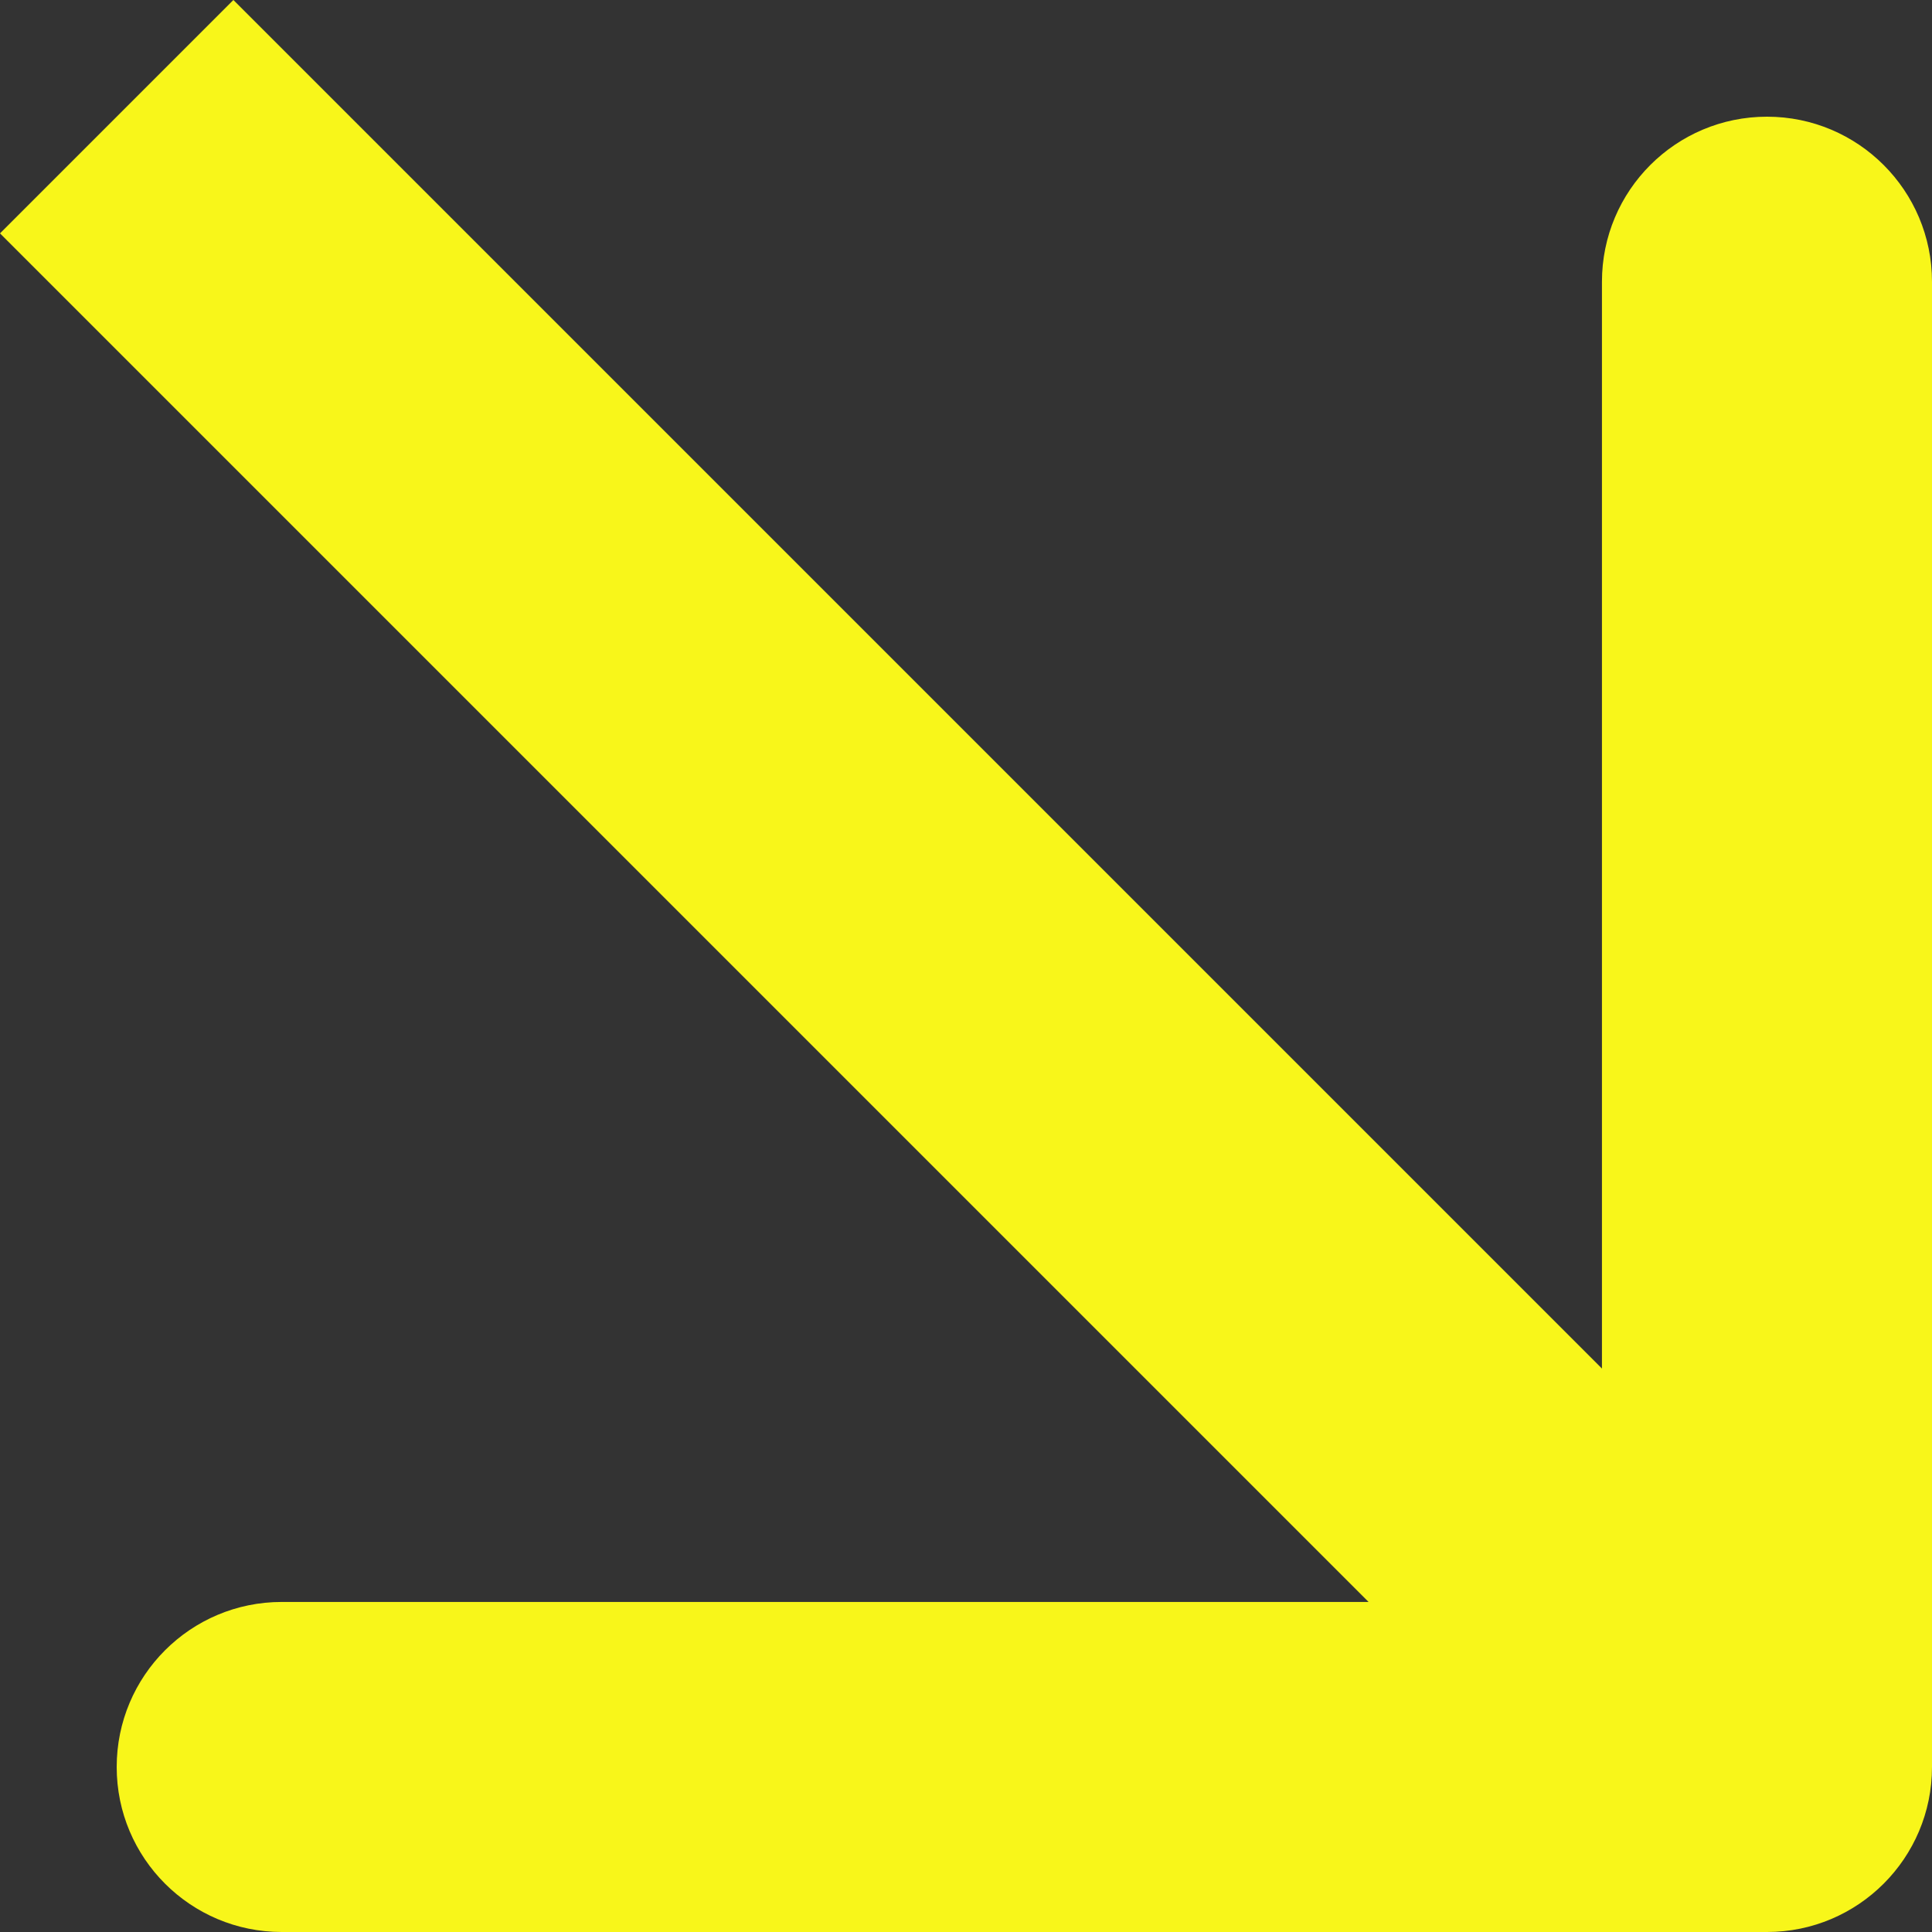
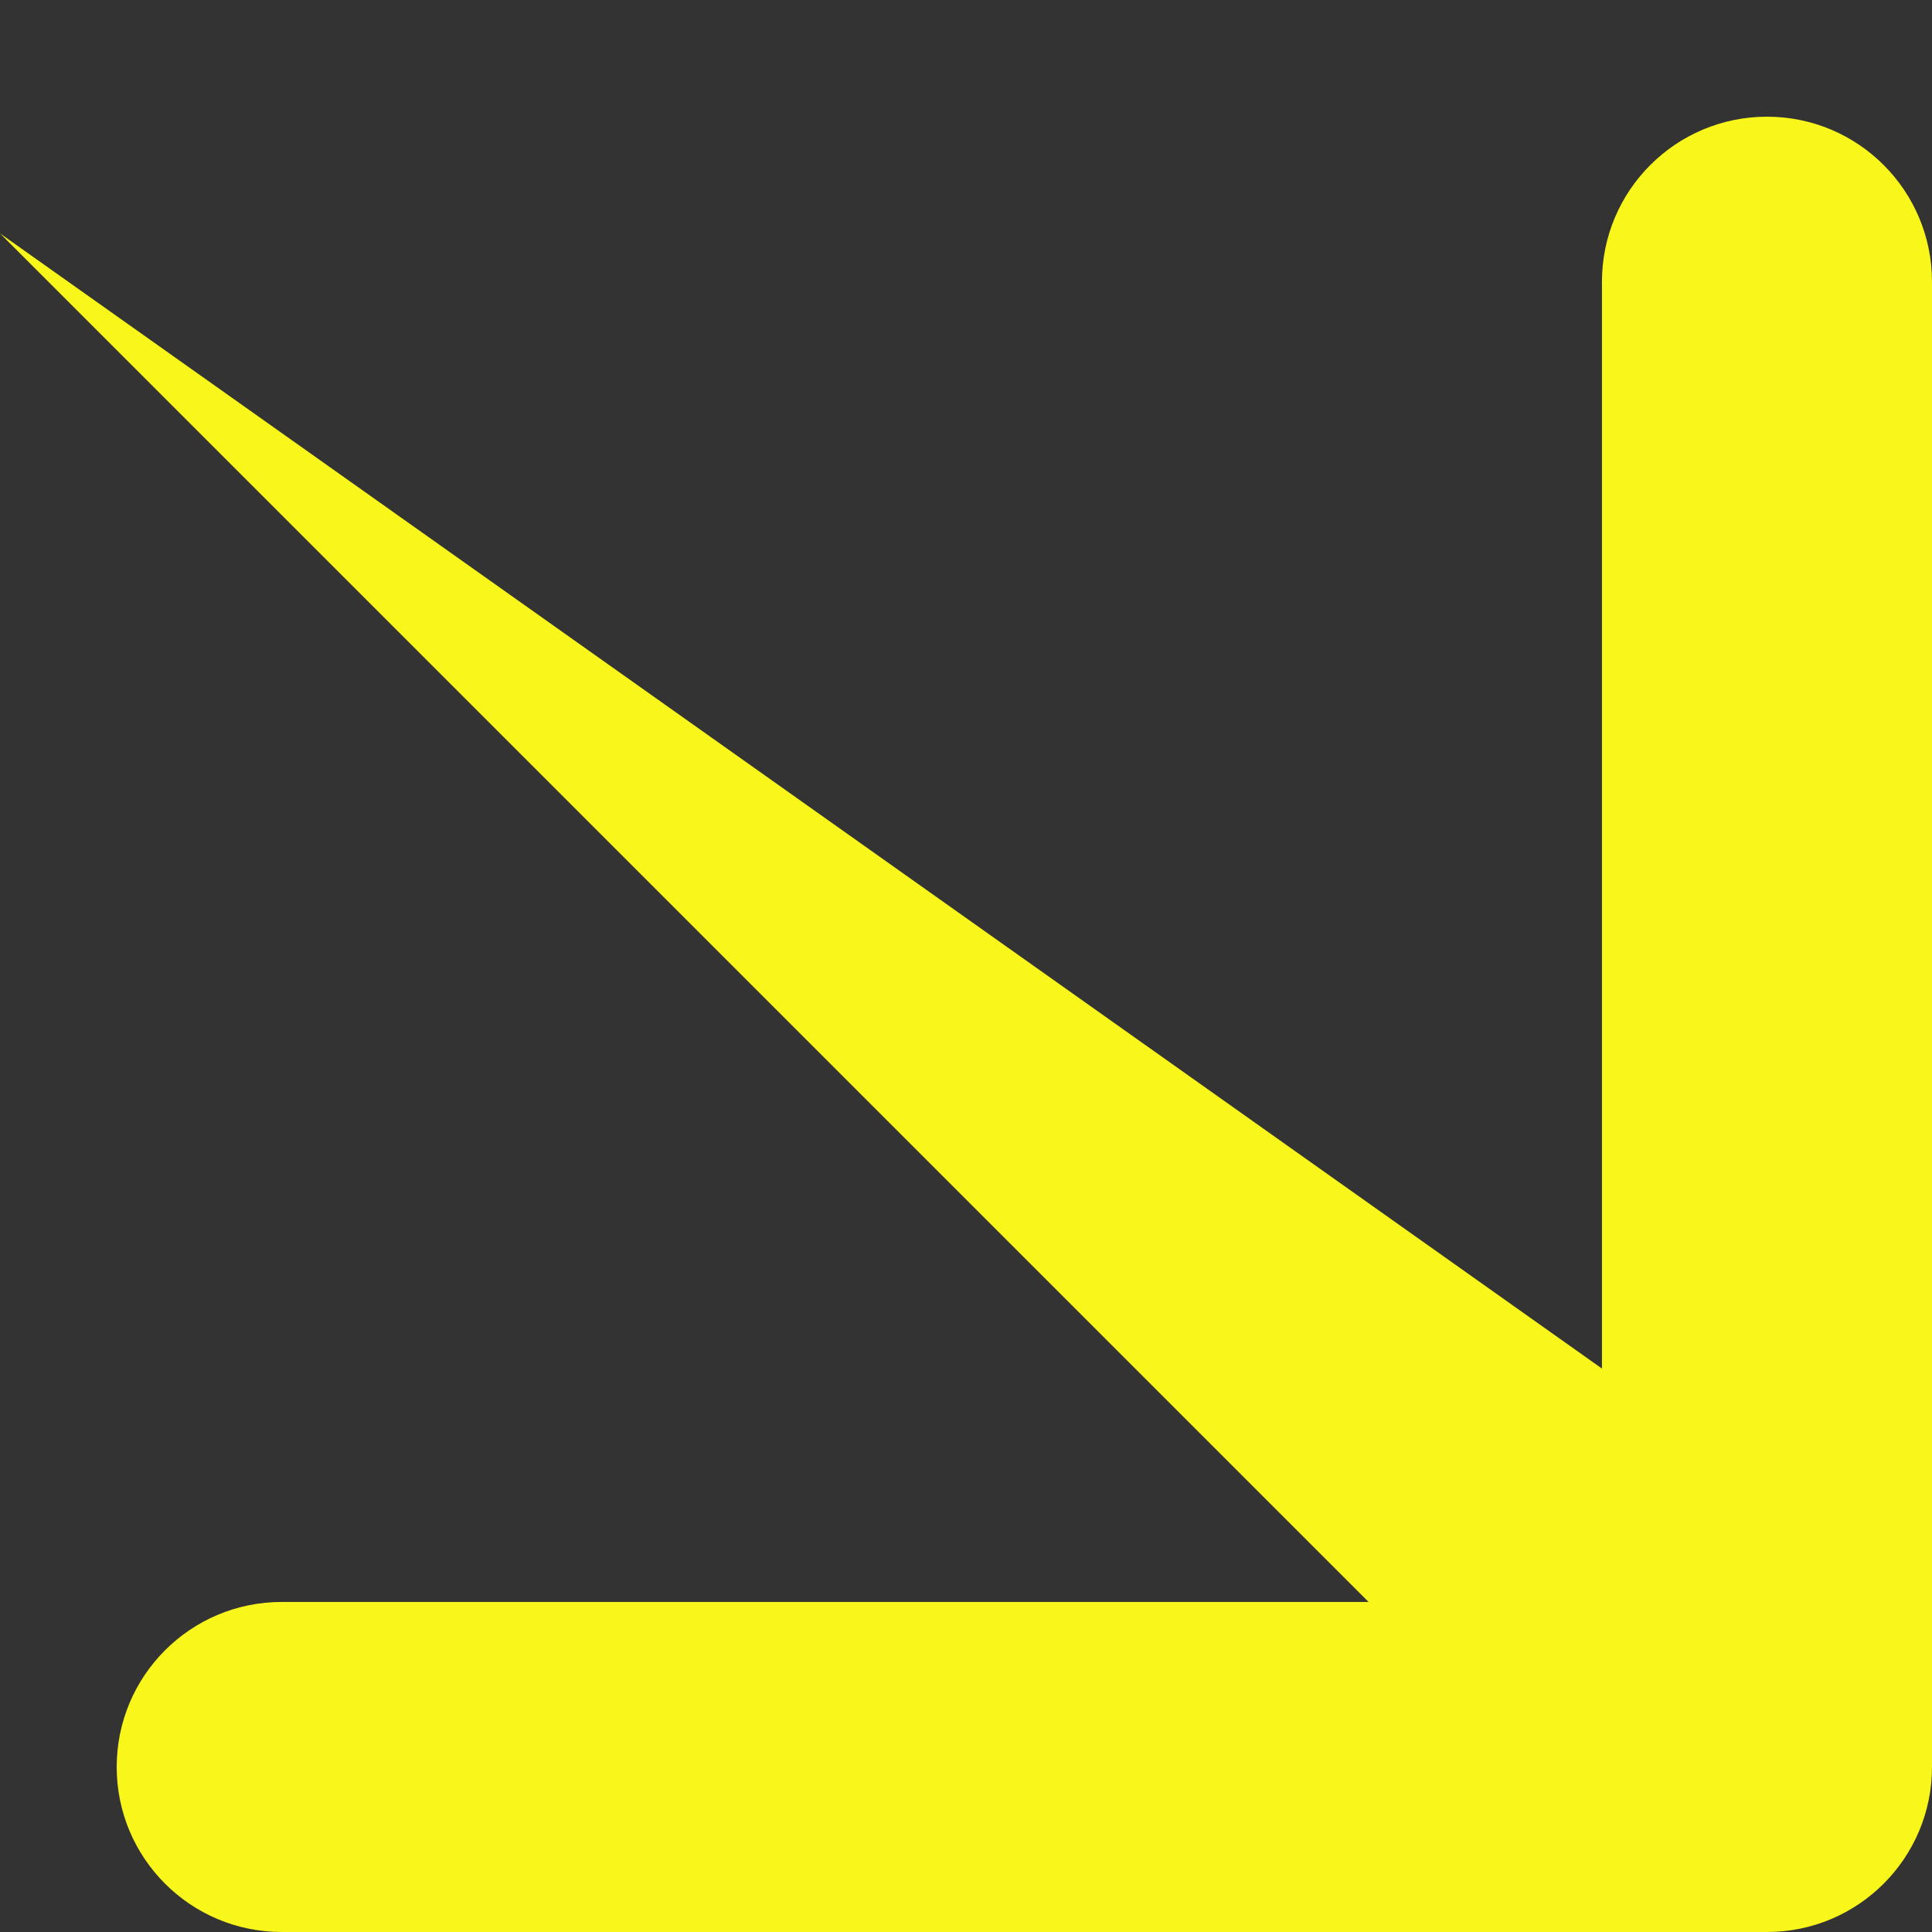
<svg xmlns="http://www.w3.org/2000/svg" width="30" height="30" viewBox="0 0 30 30" fill="none">
  <rect x="0" y="0" width="30" height="30" fill="#333333" stroke="none" />
-   <path fill-rule="evenodd" clip-rule="evenodd" d="M21.251 24.875L0 3.624L3.624 0L24.875 21.251V4.375C24.875 2.959 26.022 1.812 27.438 1.812C28.853 1.812 30 2.959 30 4.375V27.438C30 28.853 28.853 30 27.438 30H4.375C2.959 30 1.812 28.853 1.812 27.438C1.812 26.022 2.959 24.875 4.375 24.875H21.251Z" fill="#F8F61A" />
+   <path fill-rule="evenodd" clip-rule="evenodd" d="M21.251 24.875L0 3.624L24.875 21.251V4.375C24.875 2.959 26.022 1.812 27.438 1.812C28.853 1.812 30 2.959 30 4.375V27.438C30 28.853 28.853 30 27.438 30H4.375C2.959 30 1.812 28.853 1.812 27.438C1.812 26.022 2.959 24.875 4.375 24.875H21.251Z" fill="#F8F61A" />
</svg>